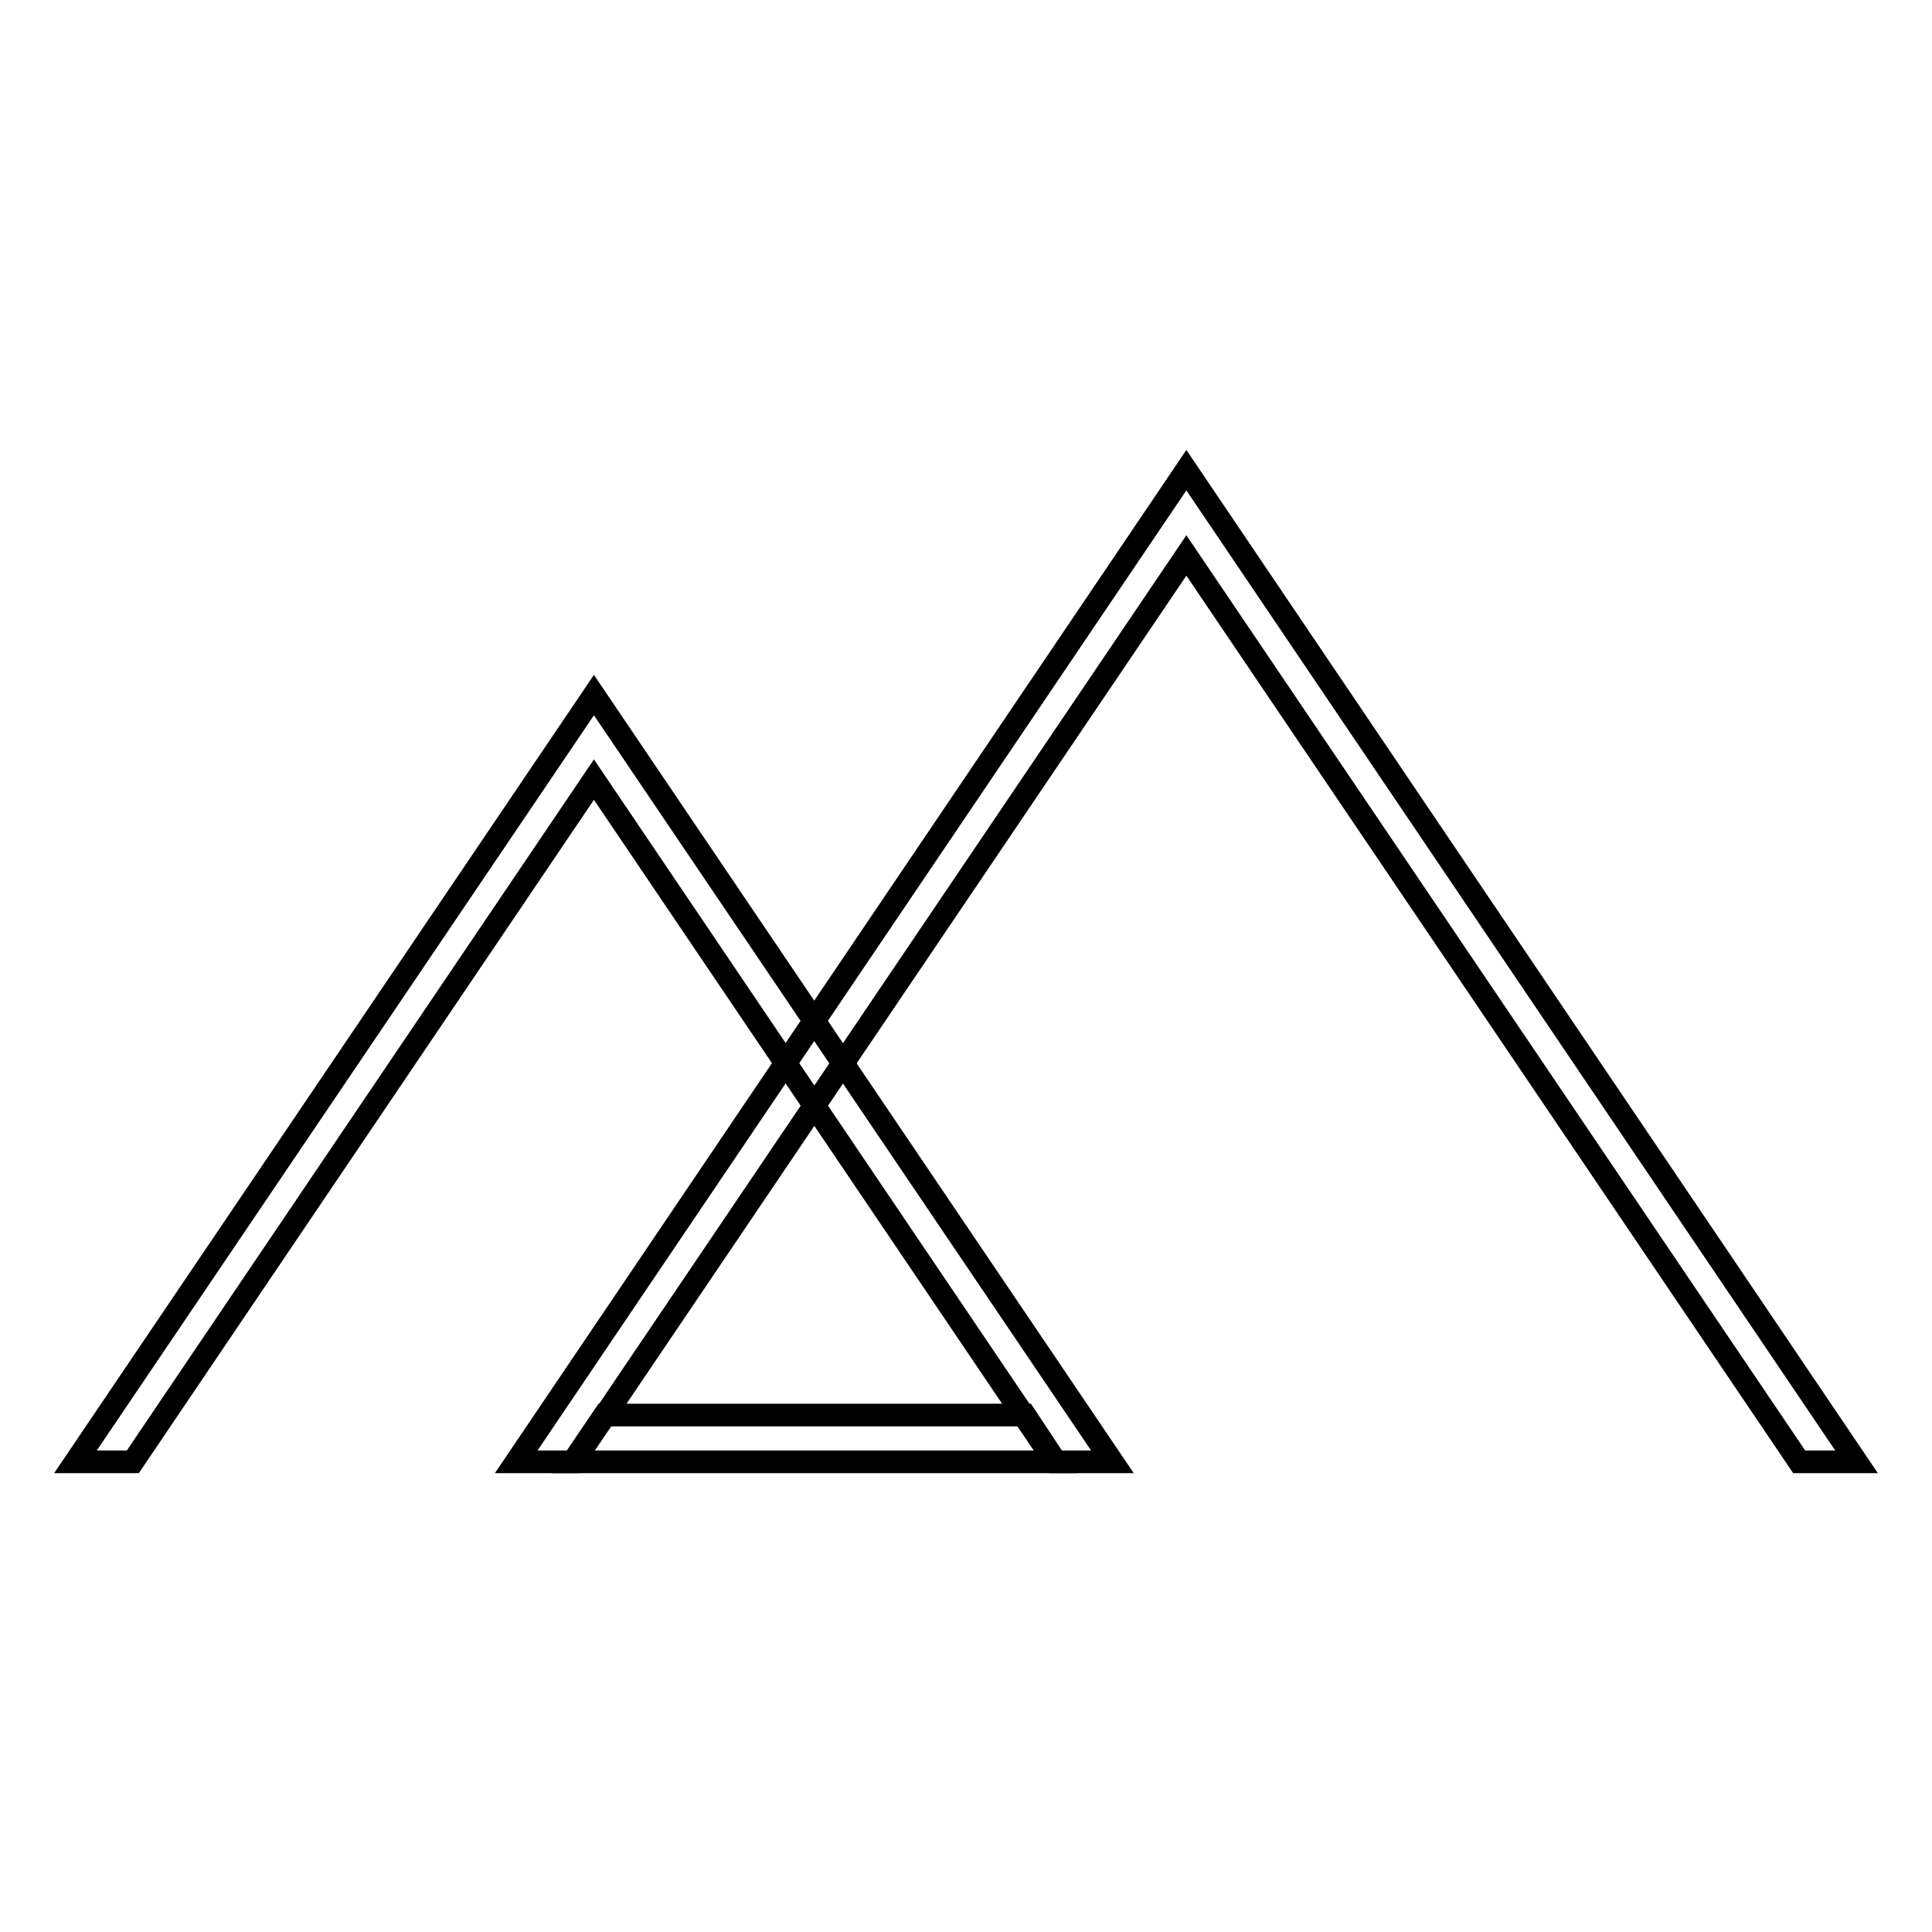
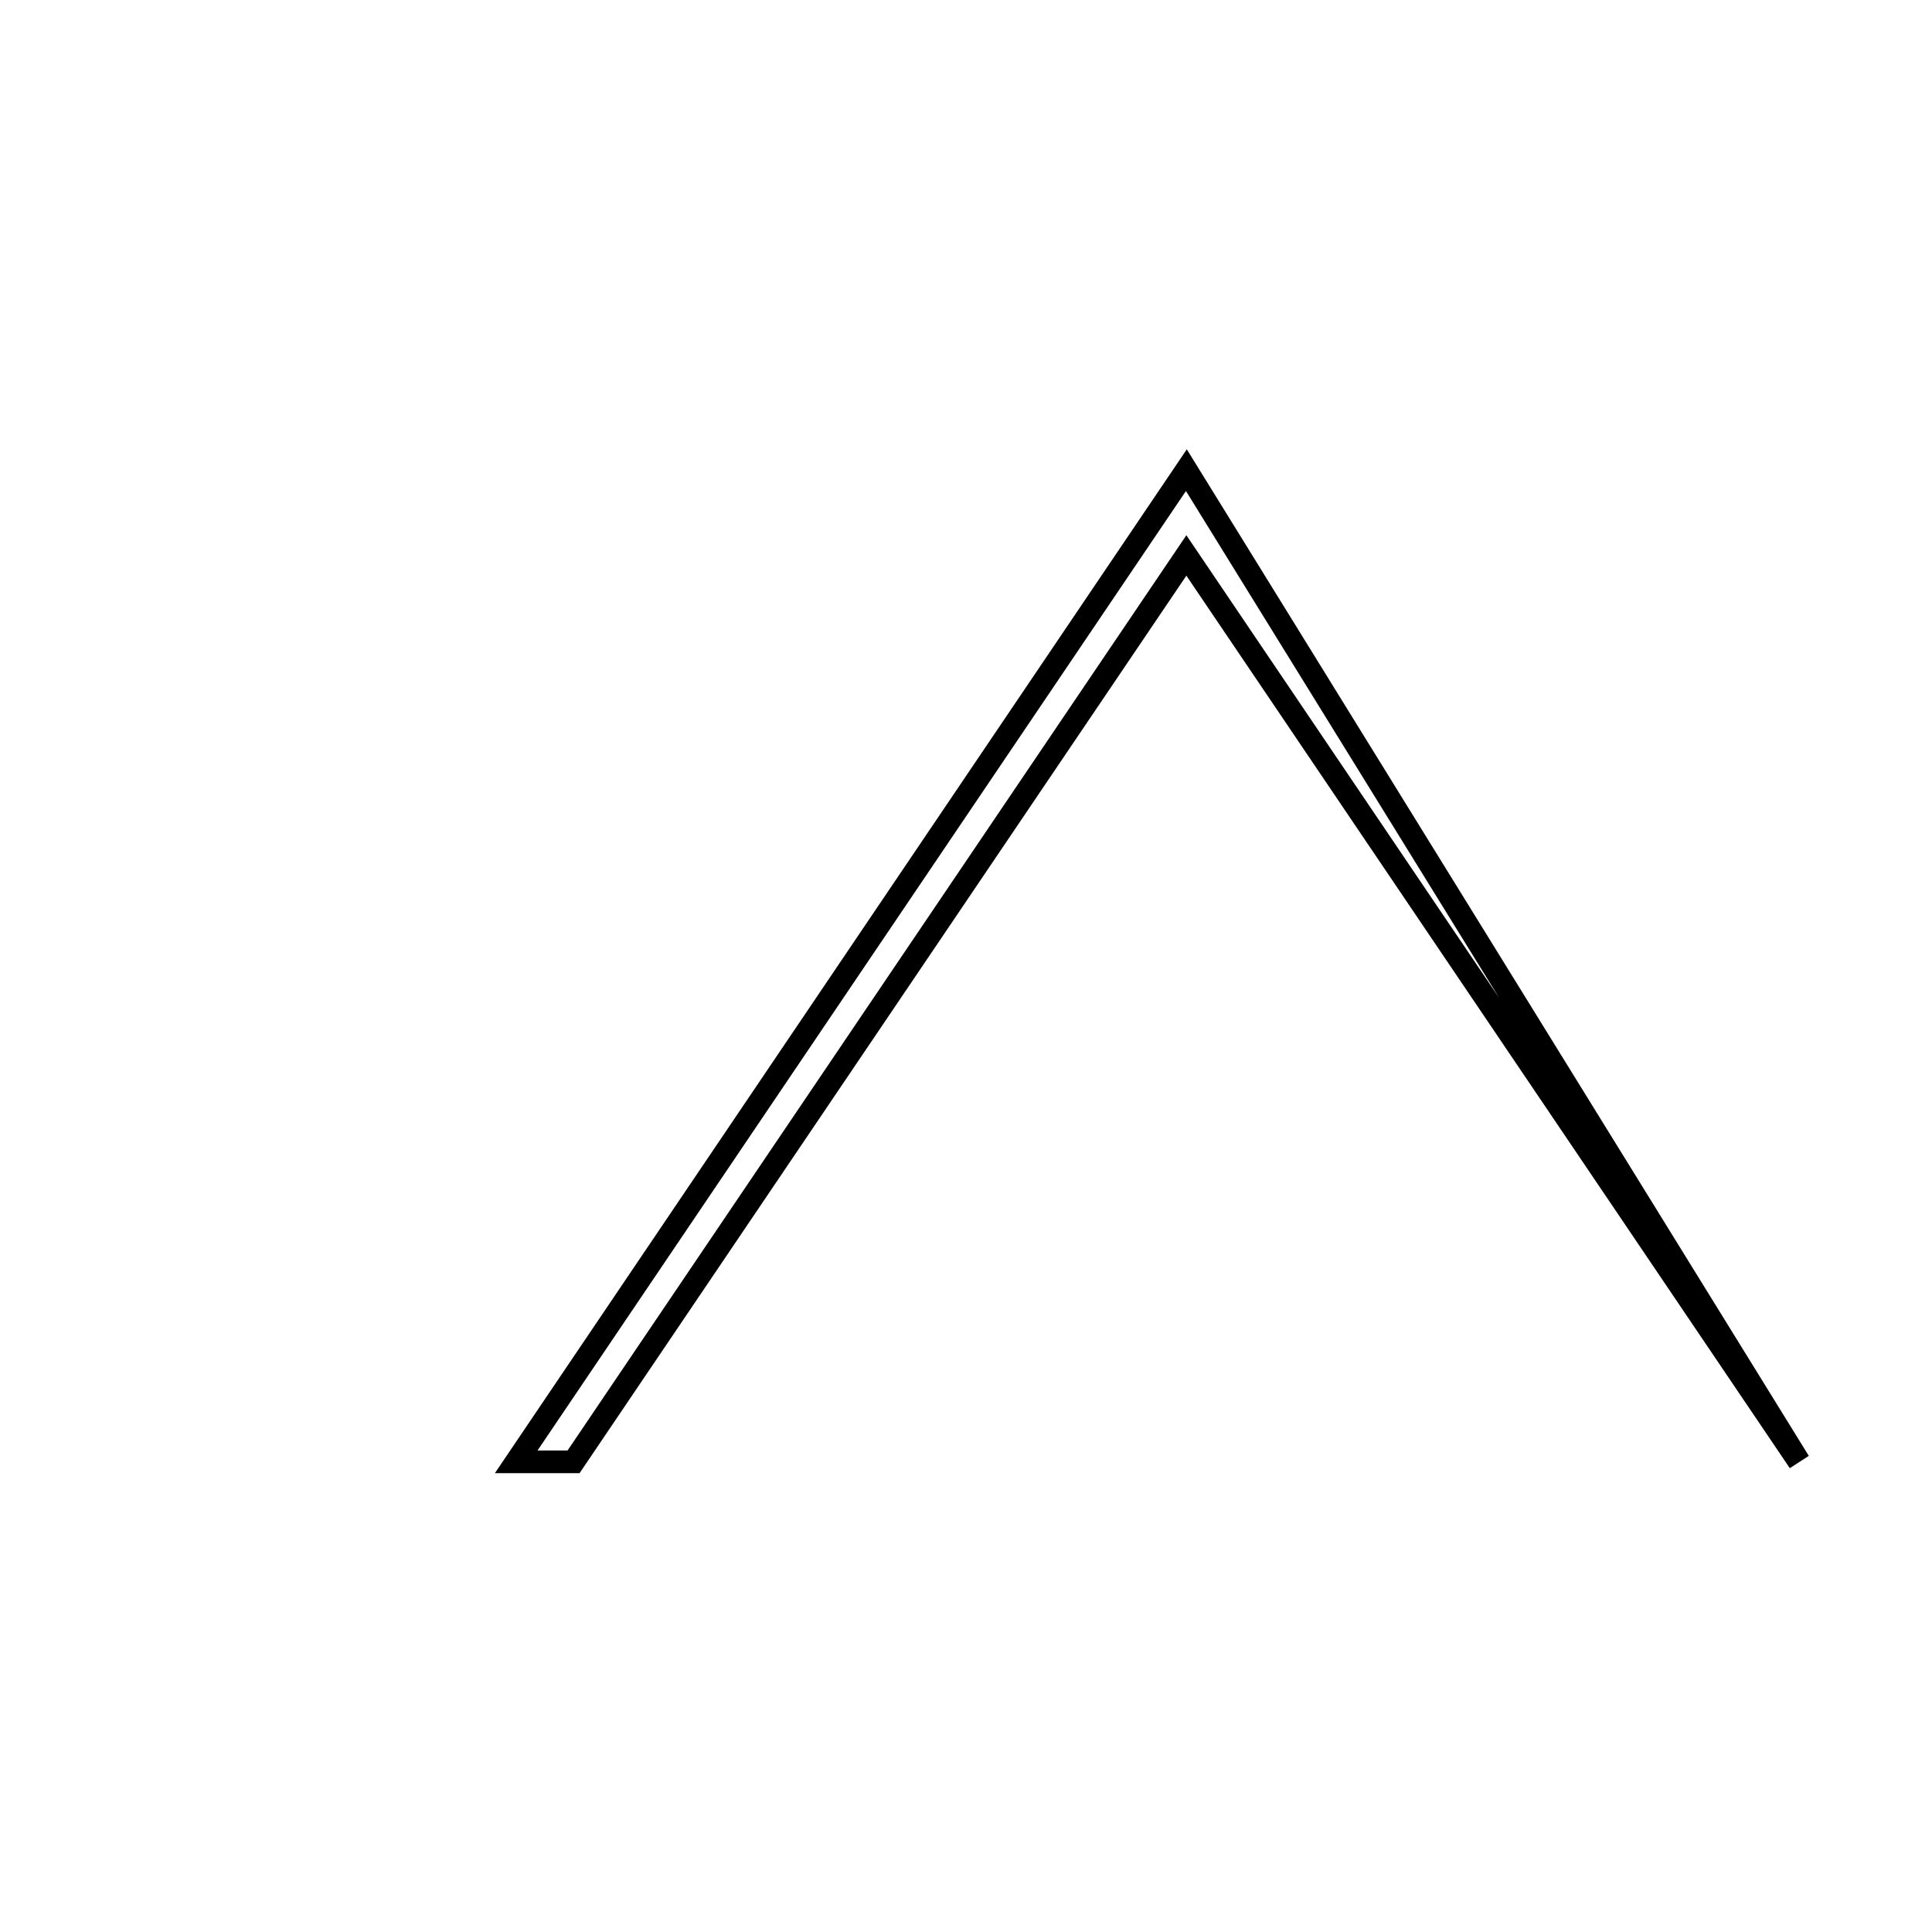
<svg xmlns="http://www.w3.org/2000/svg" version="1.1" x="0px" y="0px" viewBox="0 0 256 256" enable-background="new 0 0 256 256" xml:space="preserve">
  <g>
    <g>
-       <path stroke-width="3" fill-opacity="0" stroke="#000000" d="M139.8,193.7h7.6L78.7,92.1L10,193.7h7.6l61.1-90.4L139.8,193.7z" />
-       <path stroke-width="3" fill-opacity="0" stroke="#000000" d="M238.4,193.7h7.6L157.2,62.3L68.4,193.7H76l81.2-120.1L238.4,193.7z" />
-       <path stroke-width="3" fill-opacity="0" stroke="#000000" d="M80.1,187.5h55.7l4.1,6.2h-64L80.1,187.5z" />
+       <path stroke-width="3" fill-opacity="0" stroke="#000000" d="M238.4,193.7L157.2,62.3L68.4,193.7H76l81.2-120.1L238.4,193.7z" />
    </g>
  </g>
</svg>